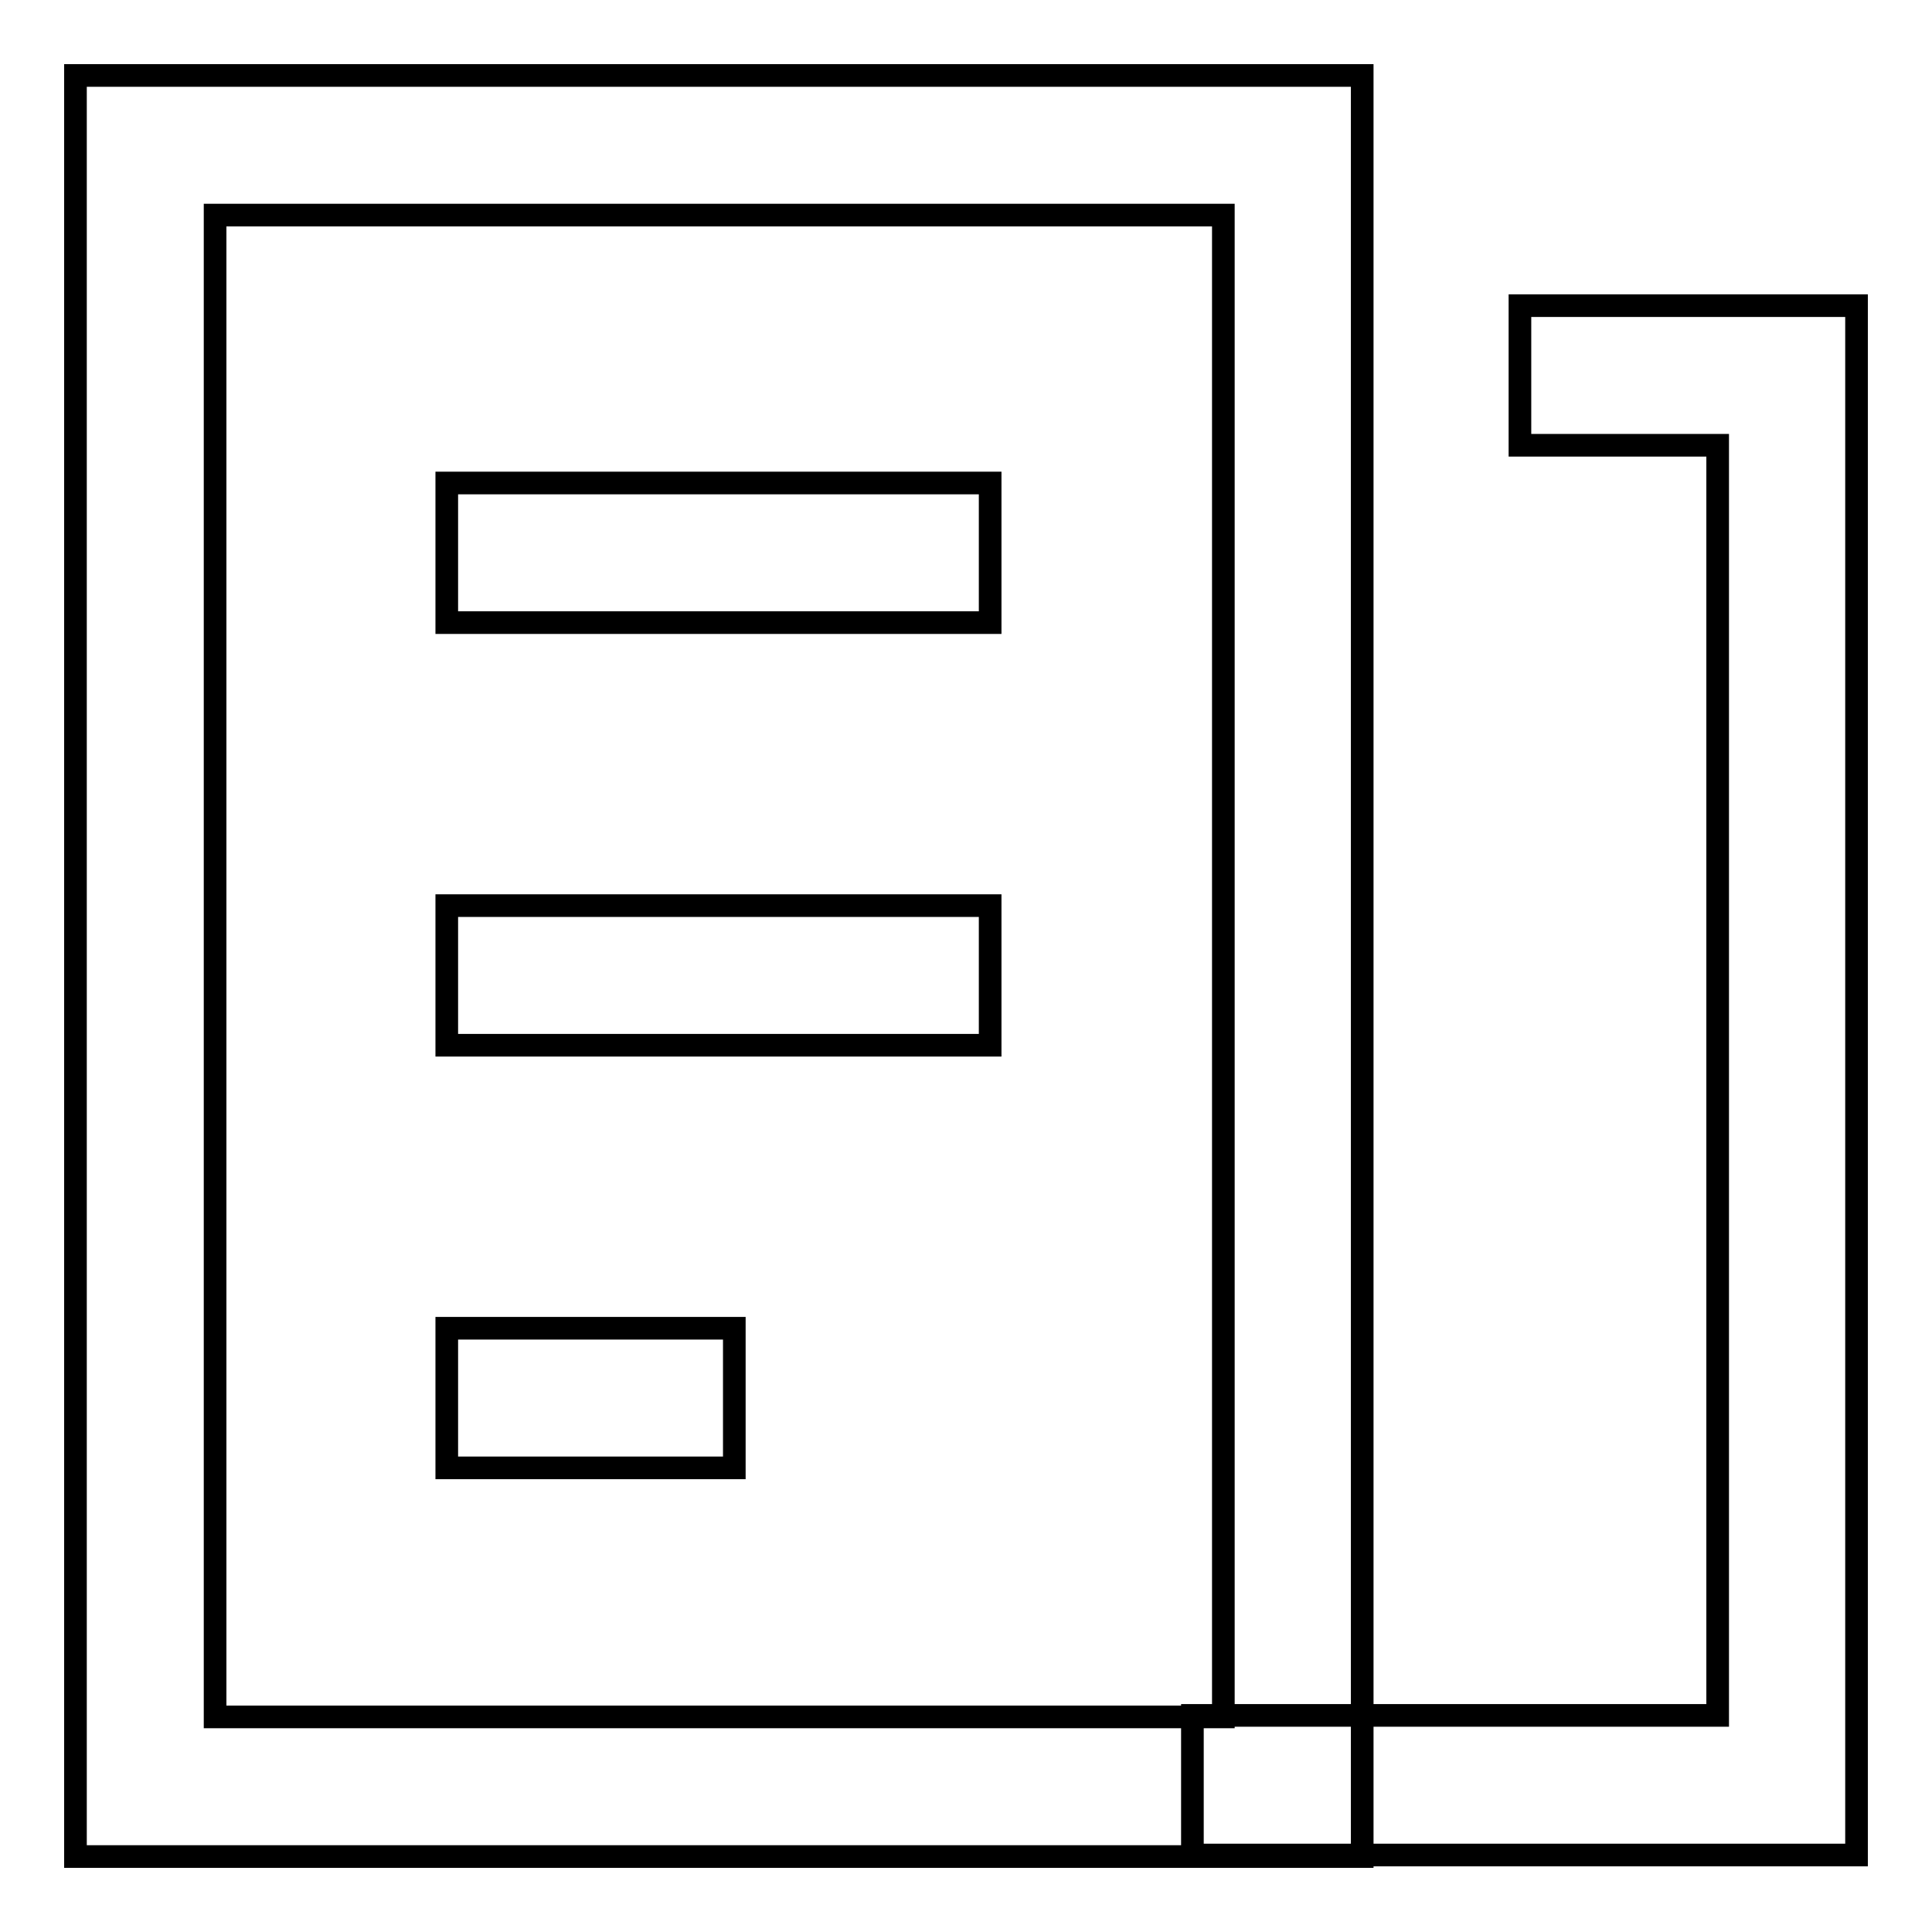
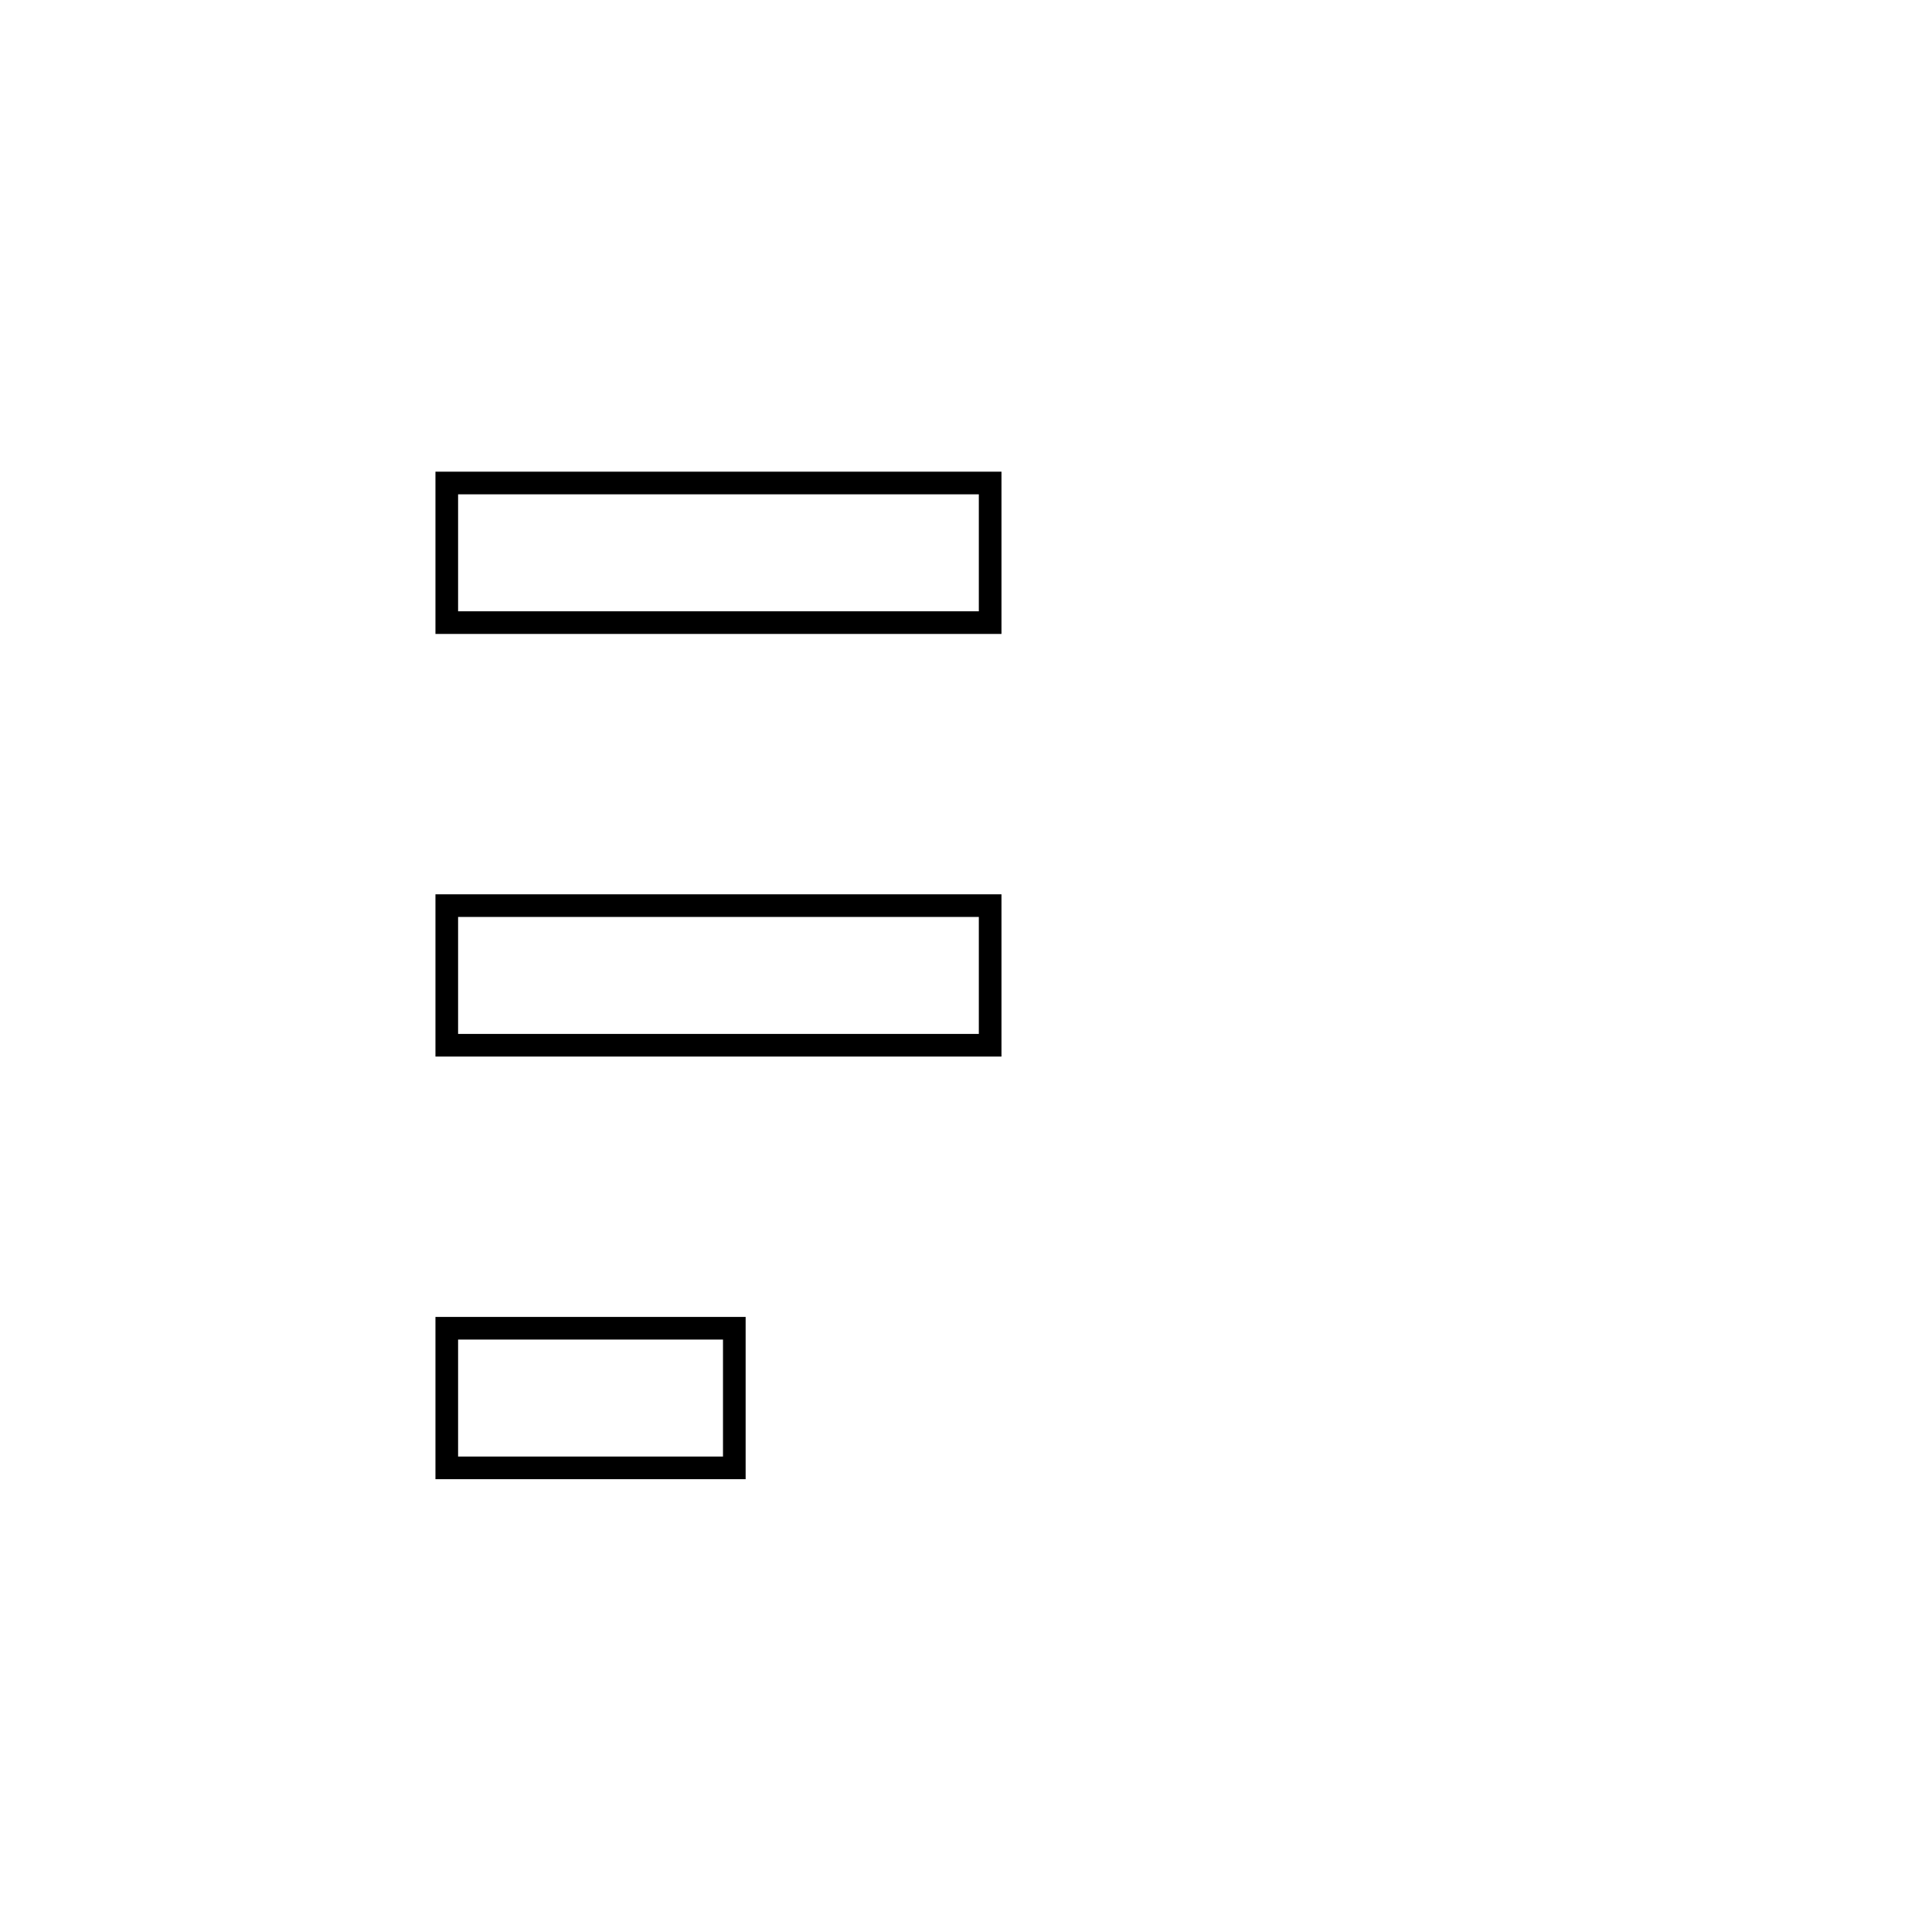
<svg xmlns="http://www.w3.org/2000/svg" version="1.1" x="0px" y="0px" viewBox="0 0 256 256" enable-background="new 0 0 256 256" xml:space="preserve">
  <g>
-     <path stroke-width="3" fill-opacity="0" stroke="#000000" d="M246,245.8h-88v-18.5h69.6V59h-26.2V40.5H246V245.8z" />
-     <path stroke-width="3" fill-opacity="0" stroke="#000000" d="M180.5,246H10V10h170.5V246L180.5,246z M28.5,227.5h133.6V28.5H28.5V227.5z" />
    <path stroke-width="3" fill-opacity="0" stroke="#000000" d="M59.2,64h72v18.5h-72V64z M59.2,120h72v18.5h-72V120z M59.2,176h38.1v18.5H59.2V176z" />
  </g>
</svg>